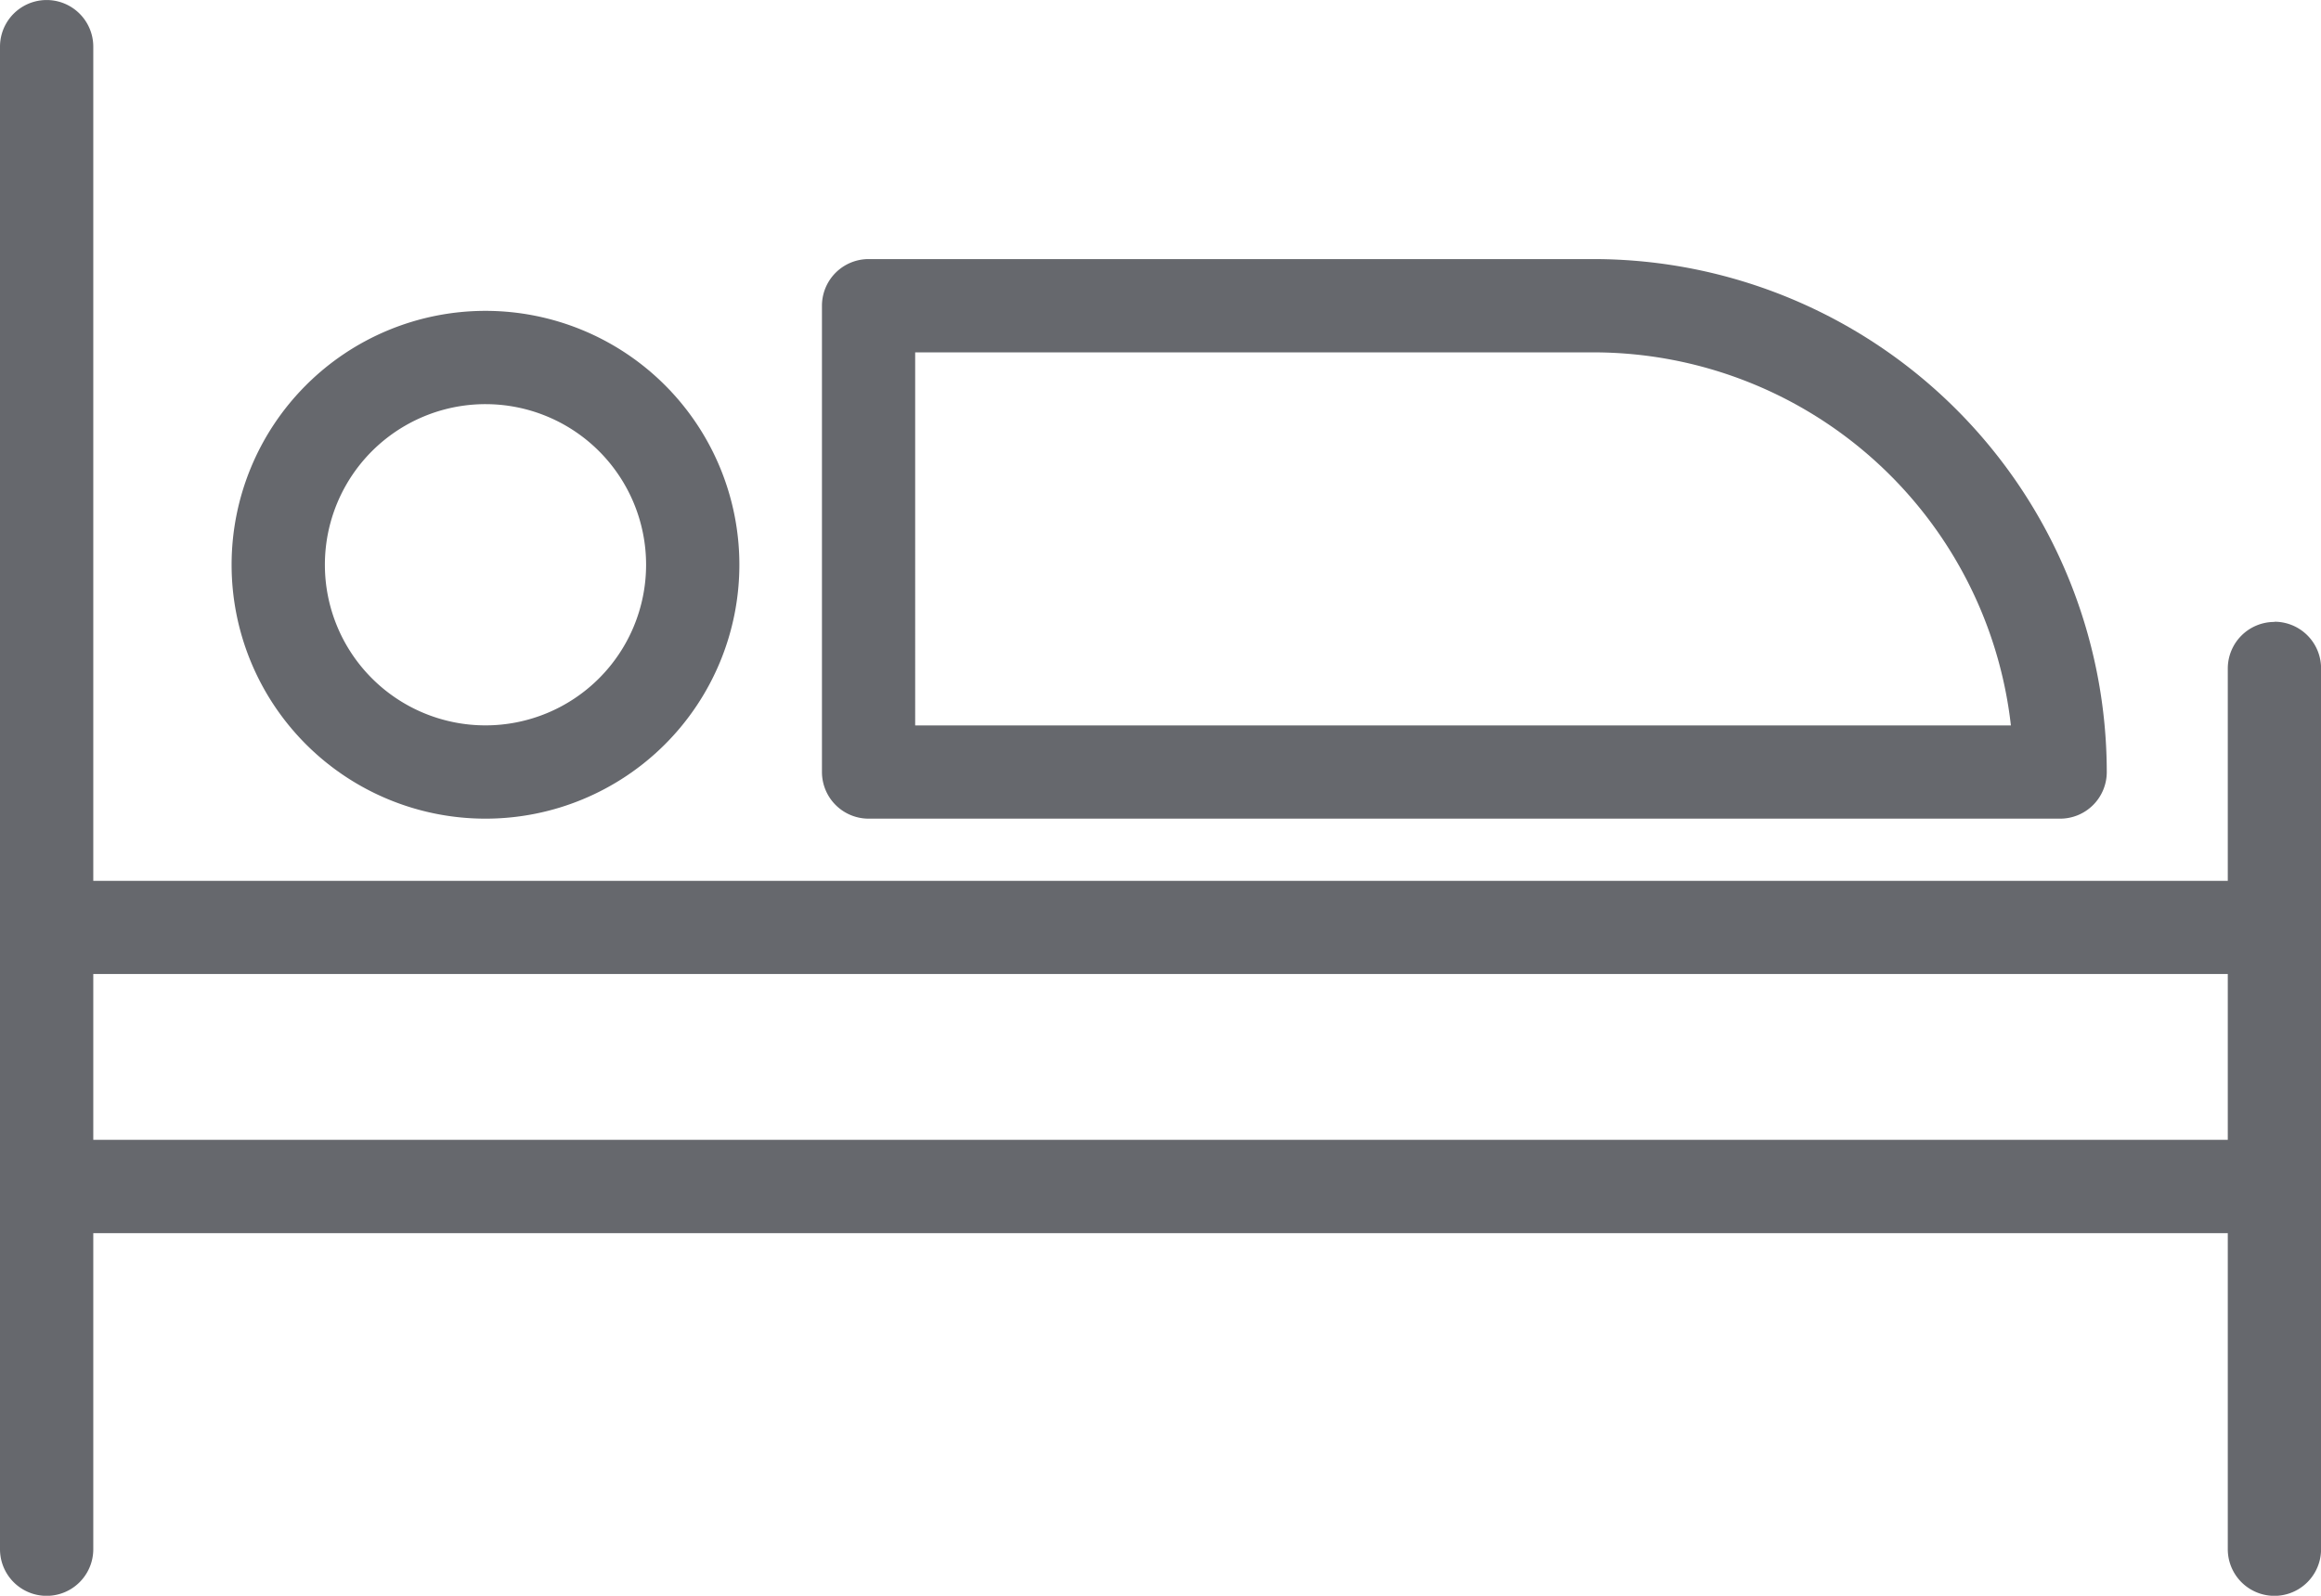
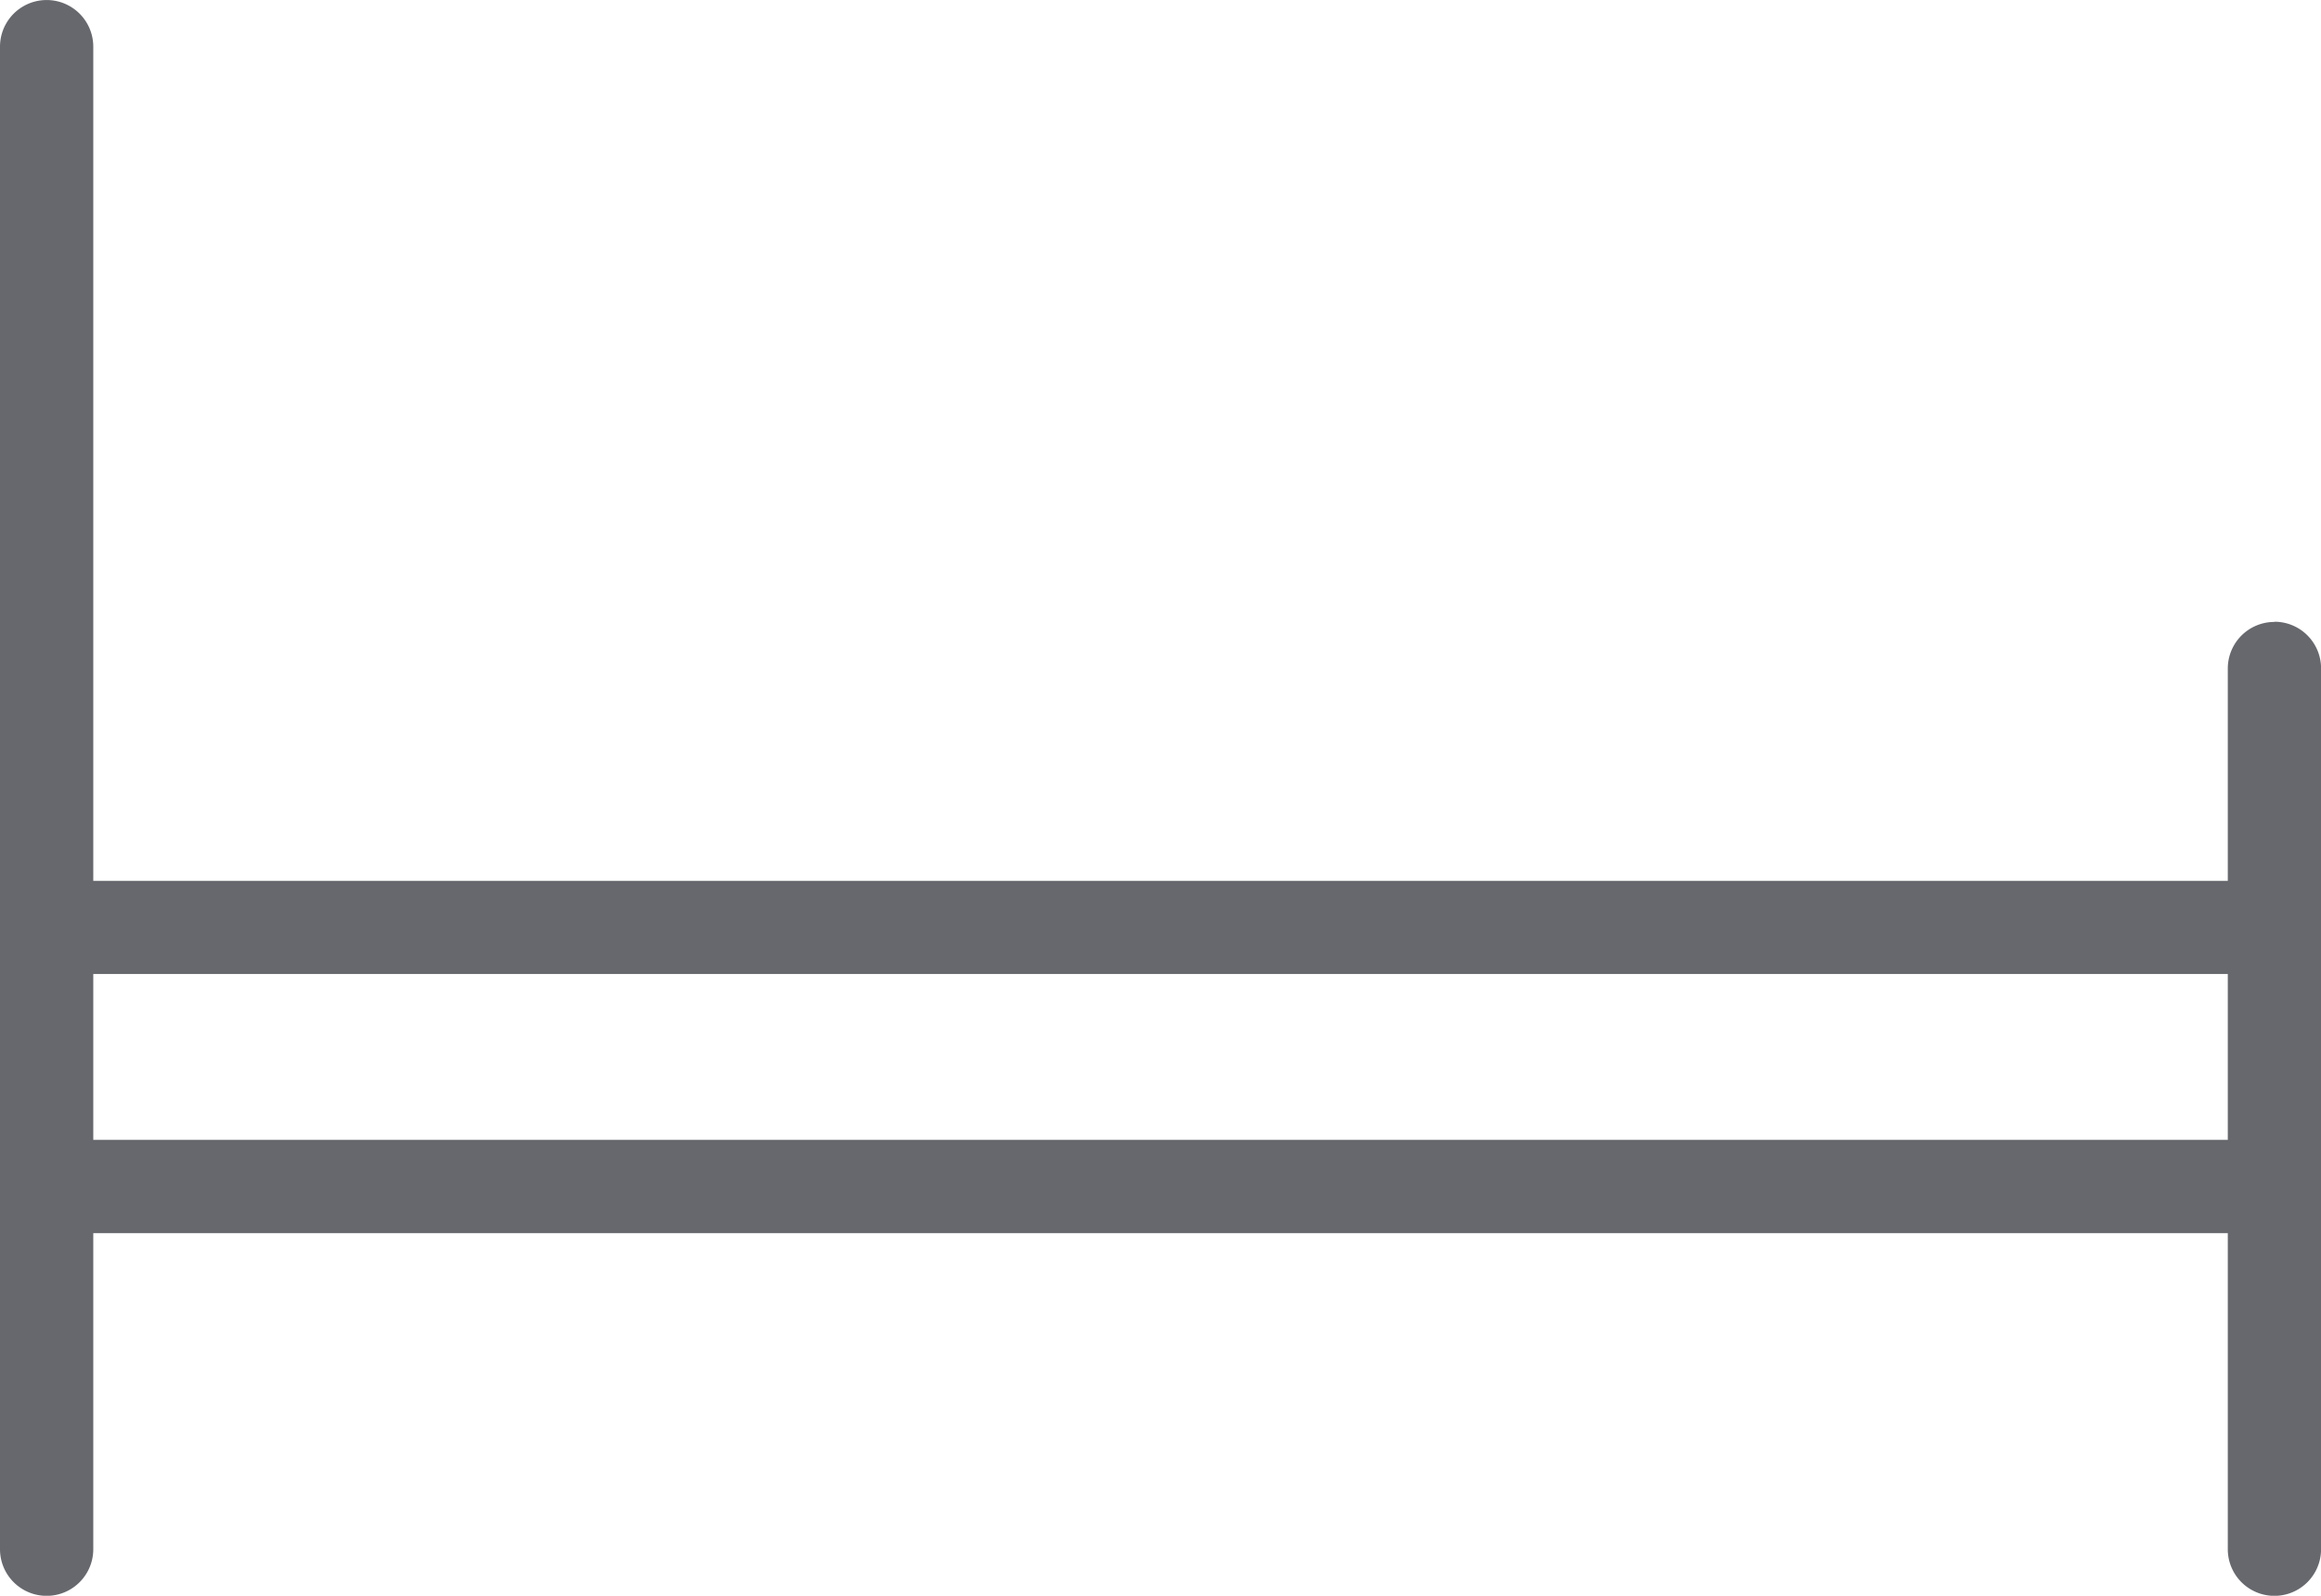
<svg xmlns="http://www.w3.org/2000/svg" id="ico-table-dormitorios" width="34.063" height="23.418" viewBox="0 0 34.063 23.418">
  <path id="Trazado_262" data-name="Trazado 262" d="M1443.689,687.1a.684.684,0,0,0-.684.684V690.9h-31.326V678.658a.684.684,0,1,0-1.369,0v22.05a.684.684,0,0,0,1.369,0V696.07h31.326v4.638a.684.684,0,0,0,1.369,0V687.781a.684.684,0,0,0-.685-.684Zm-32.01,7.6v-2.433h31.326V694.7Zm0,0" transform="translate(-1410.31 -677.973)" fill="#66686d" />
-   <path id="Trazado_263" data-name="Trazado 263" d="M1417.53,690.115a3.726,3.726,0,1,0-3.726-3.726,3.726,3.726,0,0,0,3.726,3.726Zm0-6.083a2.357,2.357,0,1,1-2.357,2.357,2.357,2.357,0,0,1,2.357-2.357Zm0,0" transform="translate(-1410.405 -678.101)" fill="#66686d" />
-   <path id="Trazado_264" data-name="Trazado 264" d="M1423.395,690.093h17.488a.684.684,0,0,0,.684-.685,7.536,7.536,0,0,0-7.527-7.527h-10.644a.685.685,0,0,0-.685.685v6.842a.685.685,0,0,0,.685.685Zm.684-6.843h9.96a6.169,6.169,0,0,1,6.121,5.475h-16.081Zm0,0" transform="translate(-1410.648 -678.079)" fill="#66686d" />
</svg>